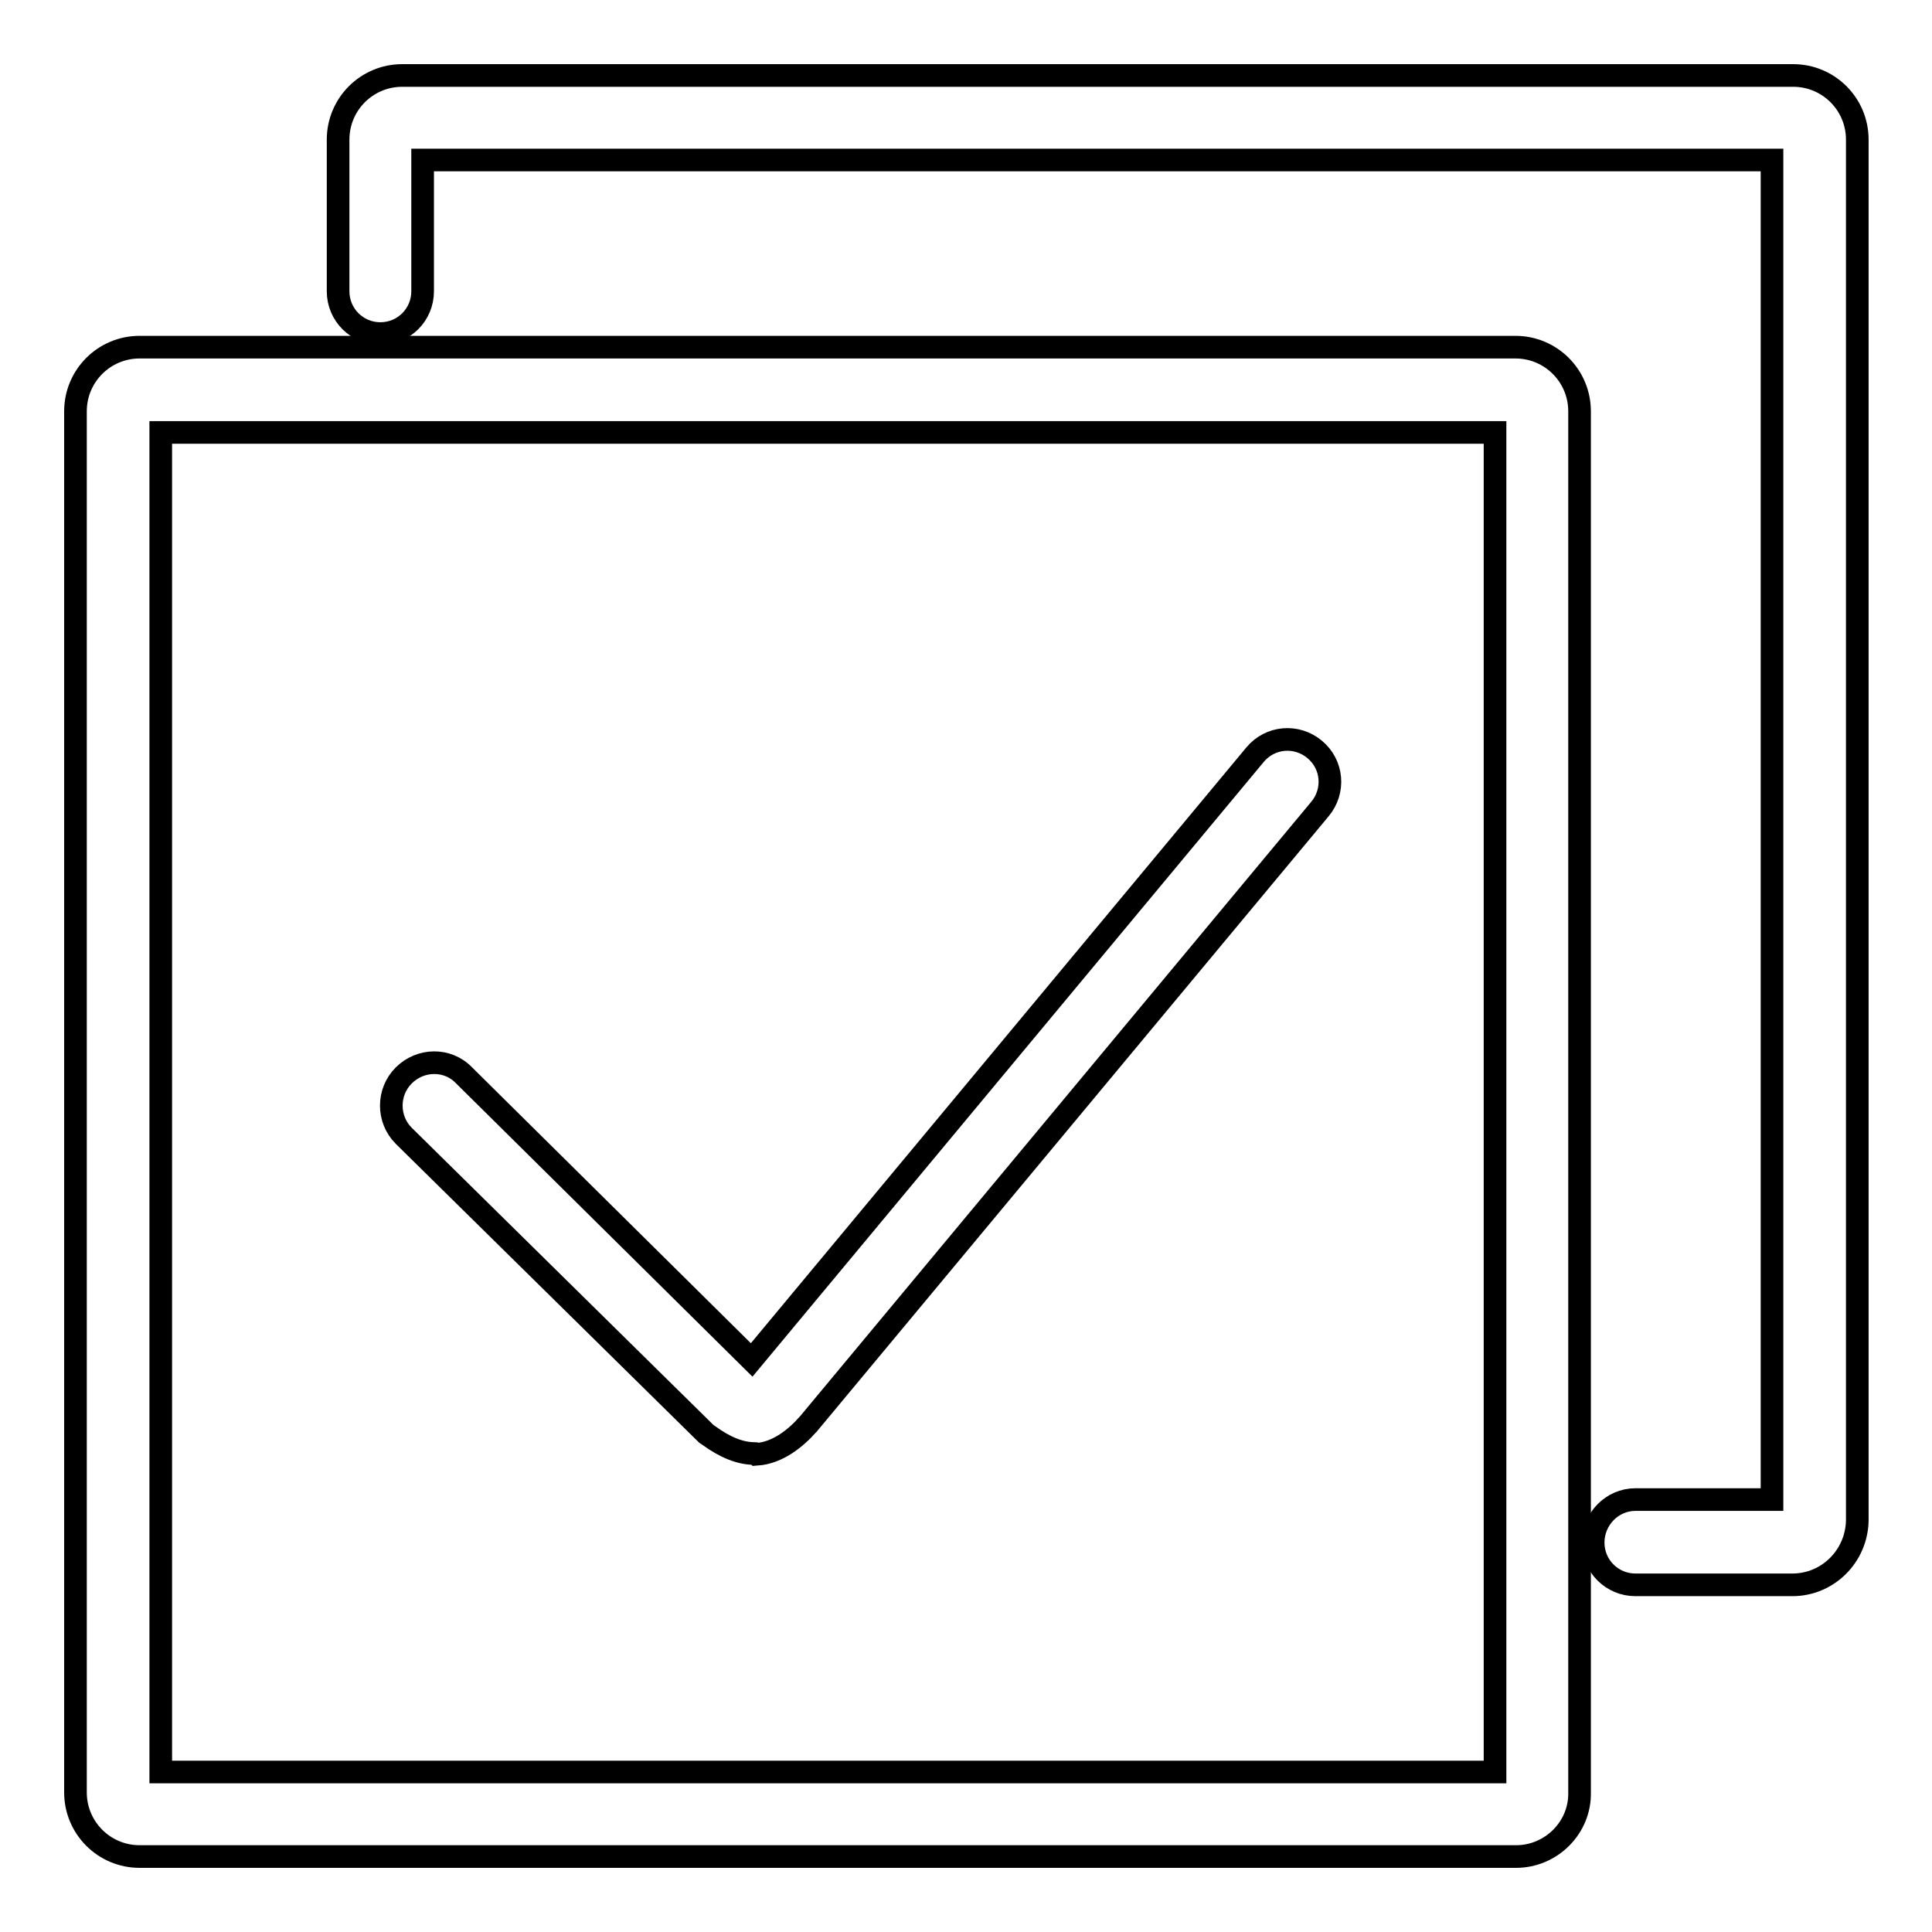
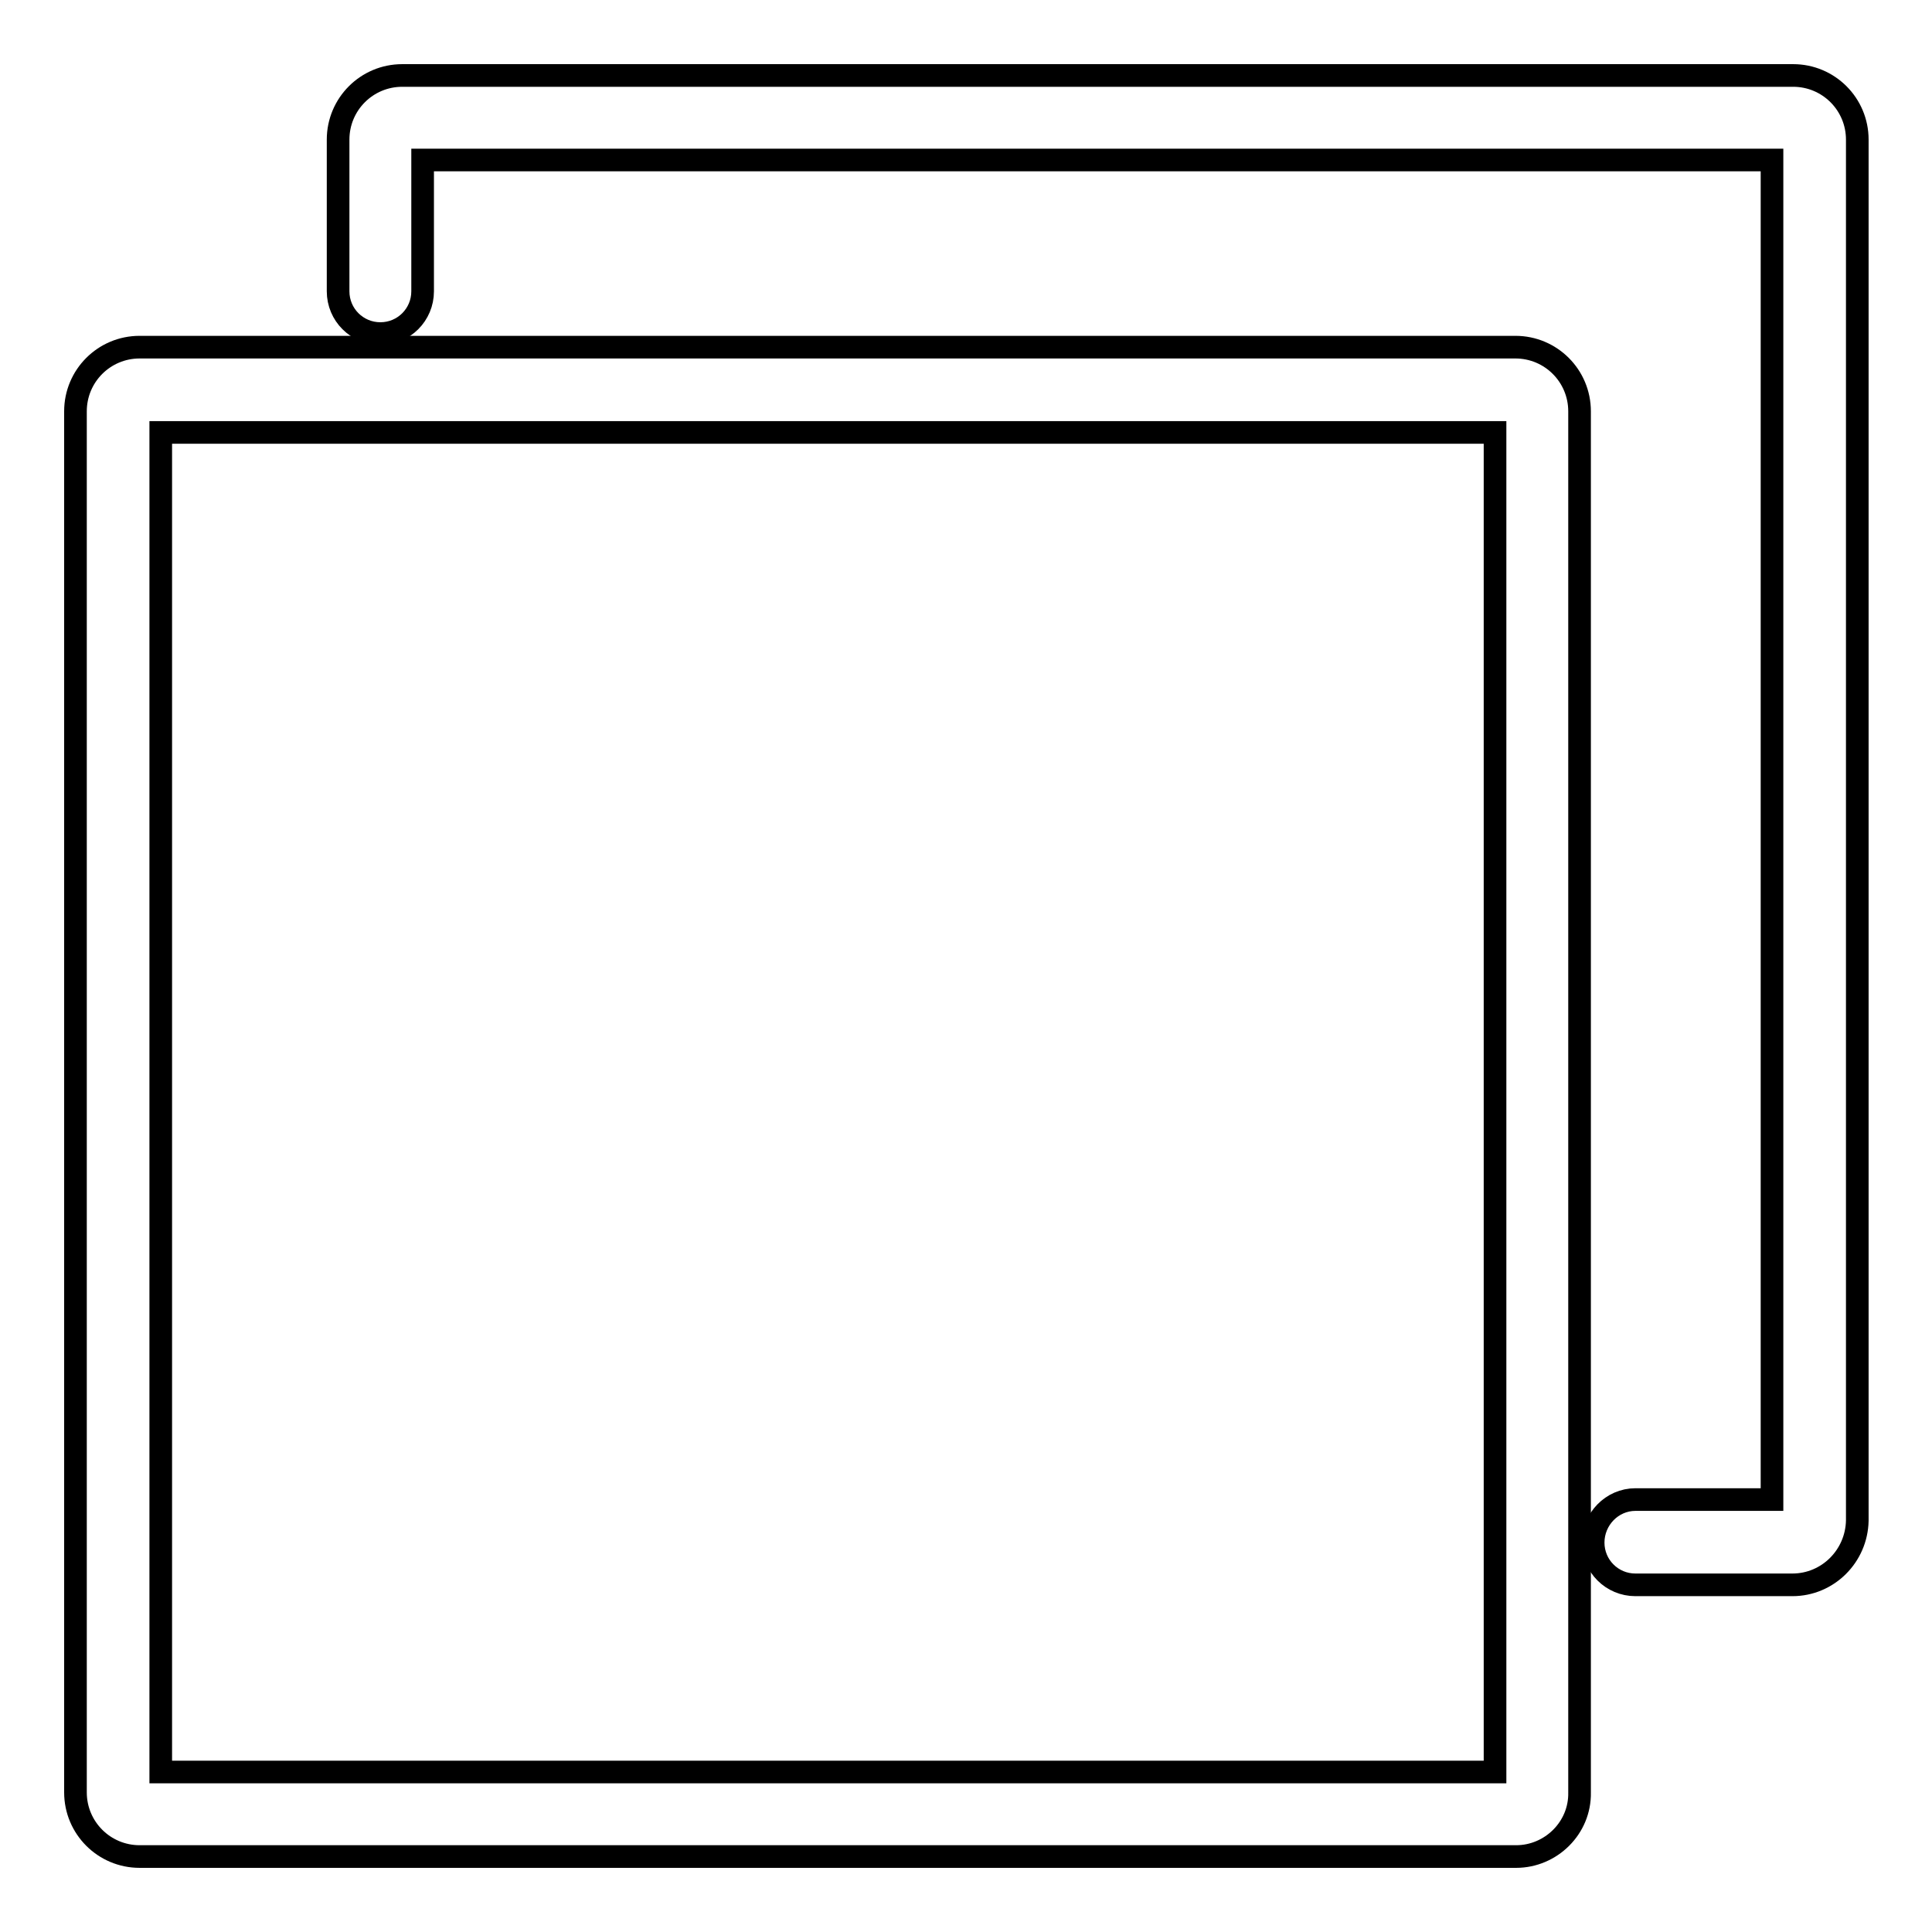
<svg xmlns="http://www.w3.org/2000/svg" version="1.1" x="0px" y="0px" viewBox="0 0 256 256" enable-background="new 0 0 256 256" xml:space="preserve">
  <g>
    <g>
-       <path stroke-width="3" fill-opacity="0" stroke="#000000" d="M100,192.6c-1.9,0-3.9-0.8-6.1-2.4l-0.3-0.2l-40.1-39.5c-2.2-2.2-2.2-5.8,0-8c2.2-2.2,5.8-2.3,8,0l38.1,37.7l66.7-80.2c2-2.4,5.5-2.7,7.9-0.7c2.4,2,2.7,5.5,0.7,7.9l-67.8,81.5l-0.1,0.1c-1.5,1.7-3.9,3.7-6.7,3.9C100.2,192.6,100.1,192.6,100,192.6z" />
      <path stroke-width="3" fill-opacity="0" stroke="#000000" d="M200.9,246H18.5c-4.7,0-8.5-3.8-8.5-8.5v-183c0-4.7,3.8-8.5,8.5-8.5h182.3c4.7,0,8.5,3.8,8.5,8.5v183C209.4,242.2,205.5,246,200.9,246z M21.3,234.8h176.8V57.3H21.3V234.8z" />
      <path stroke-width="3" fill-opacity="0" stroke="#000000" d="M237.5,210h-20.8c-3.1,0-5.6-2.5-5.6-5.6c0-3.1,2.5-5.7,5.6-5.7h18.1V21.2H56v17.4c0,3.1-2.5,5.6-5.6,5.6c-3.1,0-5.6-2.5-5.6-5.6V18.5c0-4.7,3.8-8.5,8.5-8.5h184.3c4.7,0,8.5,3.8,8.5,8.5v183C246,206.2,242.2,210,237.5,210z" />
    </g>
  </g>
</svg>